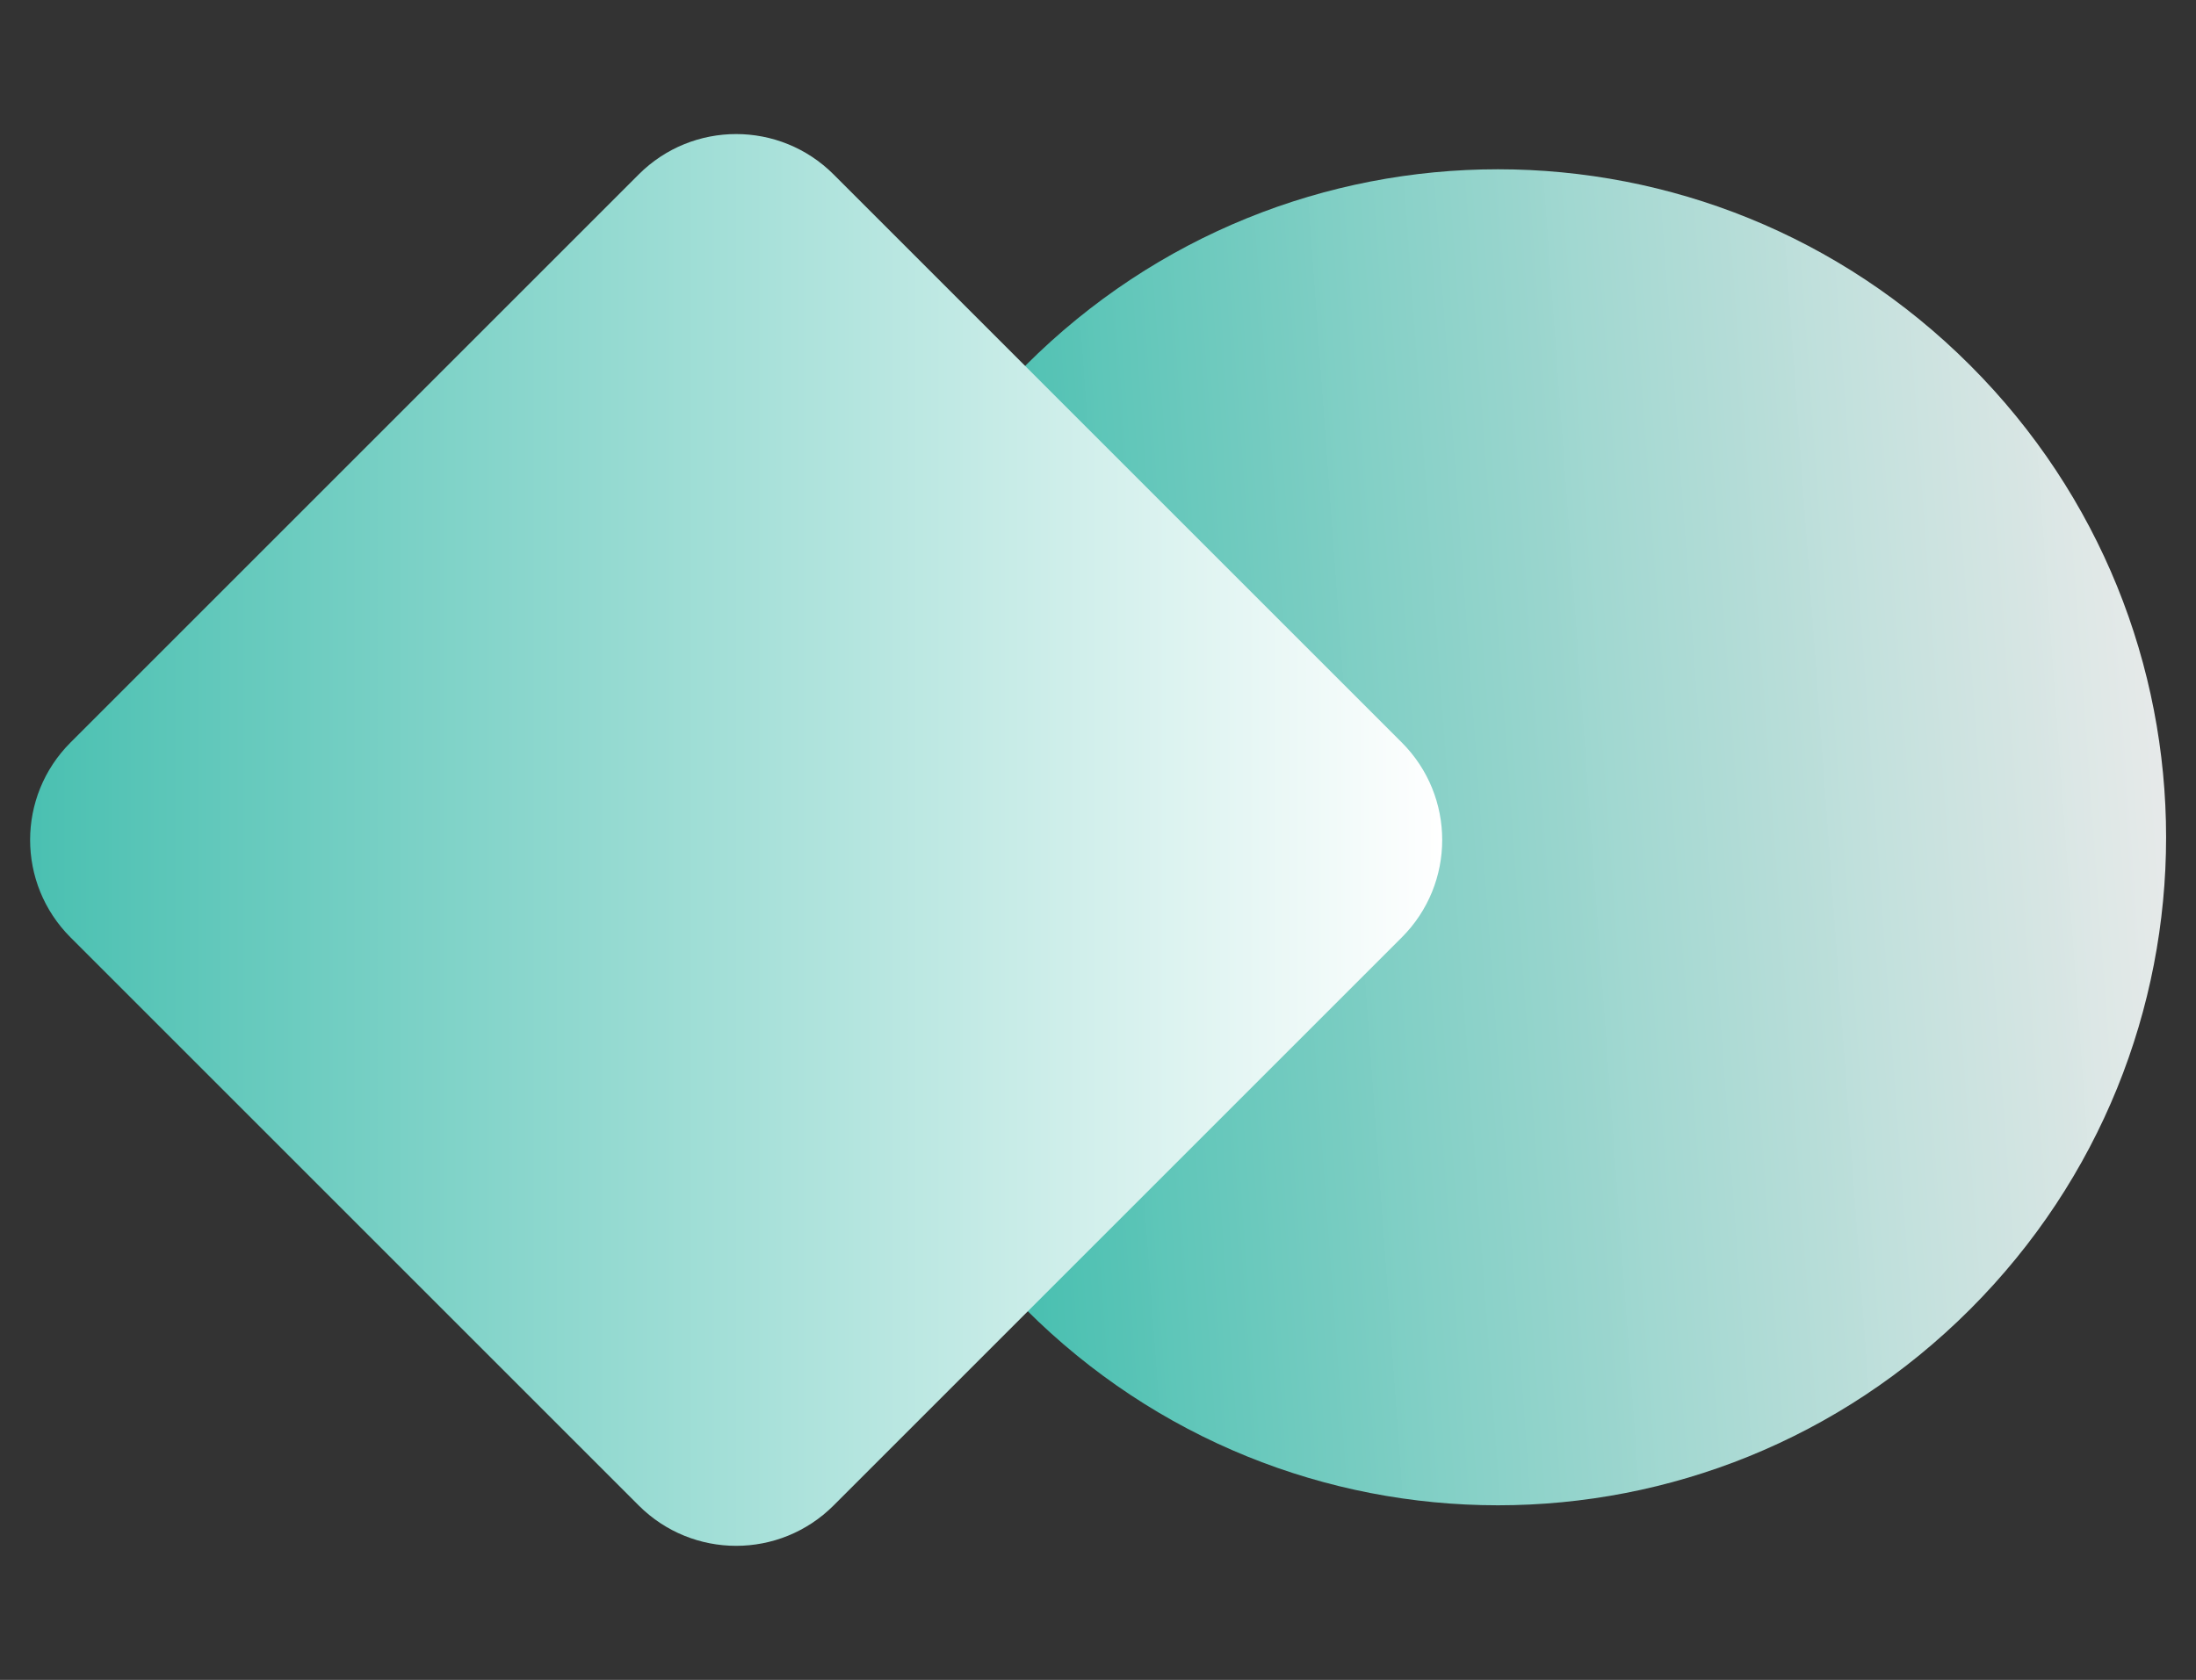
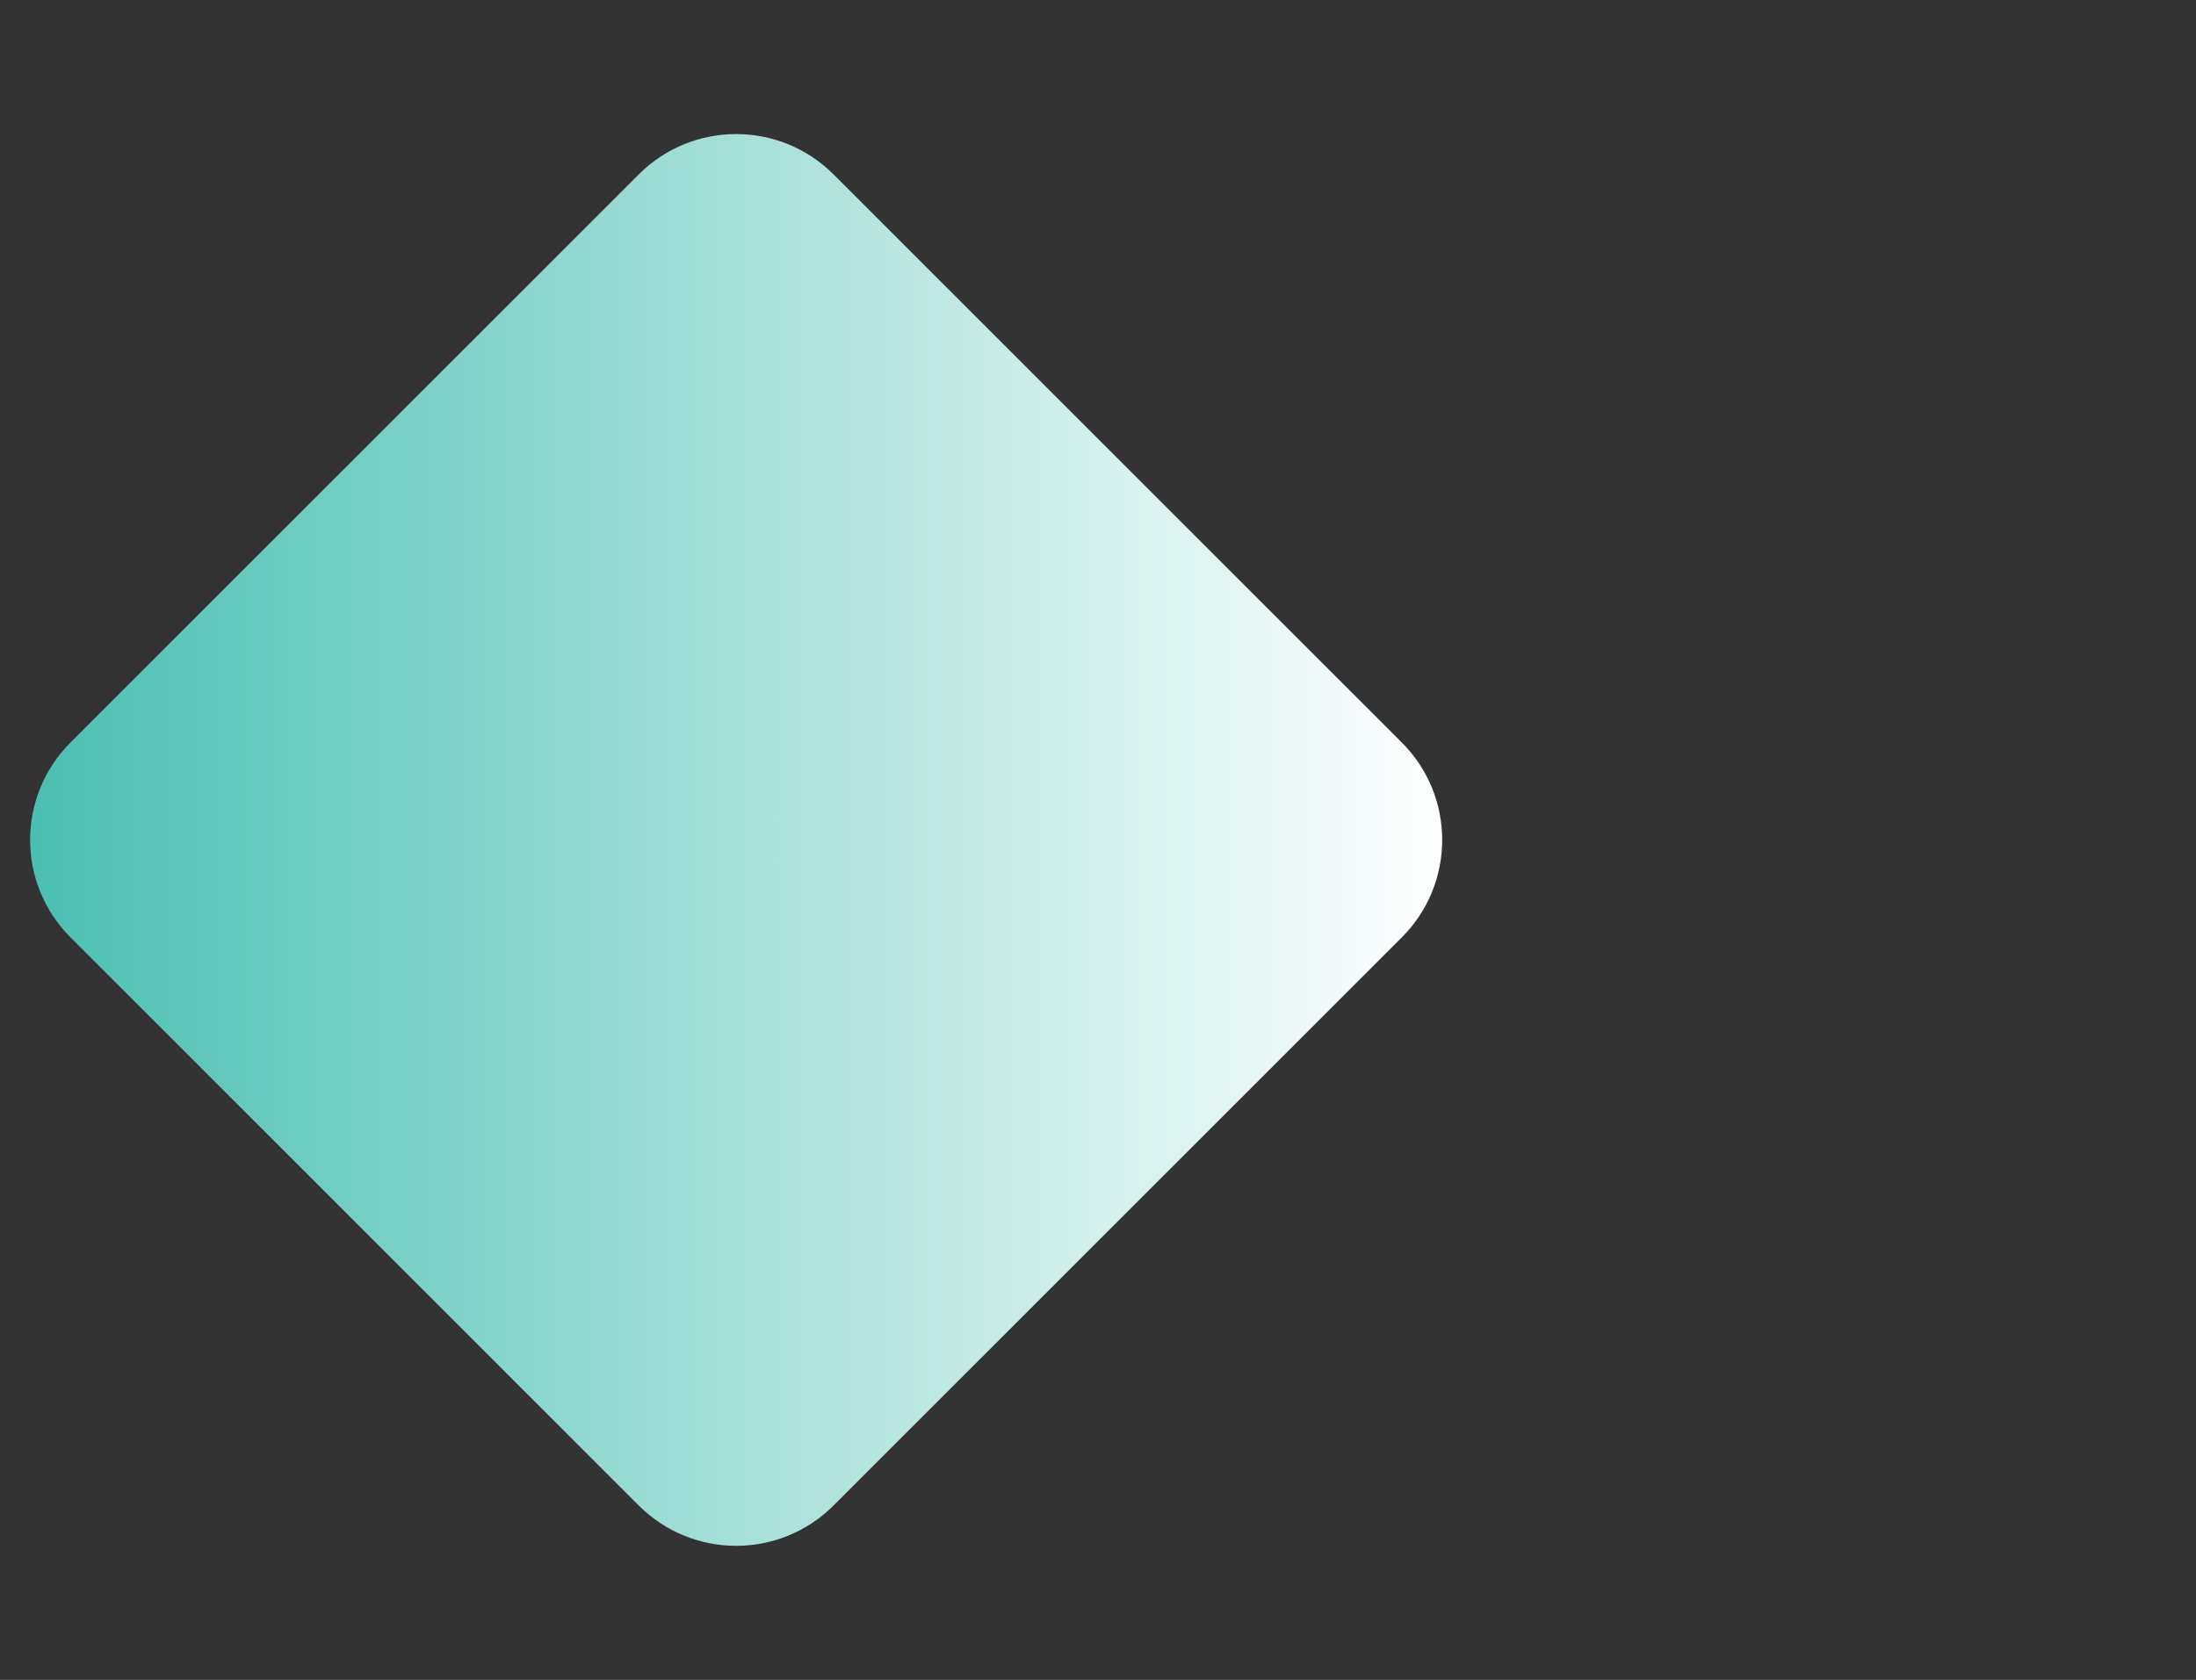
<svg xmlns="http://www.w3.org/2000/svg" id="a" width="132" height="101" viewBox="0 0 132 101">
  <rect x="0" y="0" width="132" height="101" fill="#333333" stroke="none" />
  <defs>
    <style>.cls-1{fill:none;}.cls-2{fill:url(#_未命名的渐变_60);}.cls-3{fill:url(#_未命名的渐变_61);}</style>
    <linearGradient id="_未命名的渐变_61" x1="60.23" y1="52.51" x2="132.46" y2="47.25" gradientUnits="userSpaceOnUse">
      <stop offset="0" stop-color="#4ac0b1" />
      <stop offset="1" stop-color="#fff" stop-opacity=".9" />
    </linearGradient>
    <linearGradient id="_未命名的渐变_60" x1="1.81" y1="50.5" x2="86.69" y2="50.5" gradientUnits="userSpaceOnUse">
      <stop offset="0" stop-color="#4ac0b1" />
      <stop offset="1" stop-color="#fff" />
    </linearGradient>
  </defs>
  <rect class="cls-1" x="1.81" y="8.06" width="128.39" height="84.88" />
-   <path id="Vector" class="cls-3" d="M61.66,21.96c15.71-15.71,41.05-15.71,56.76,0,15.71,15.71,15.71,41.05,0,56.76-15.71,15.71-41.05,15.71-56.76,0-15.71-15.62-15.71-41.05,0-56.76Z" />
  <path id="Vector_2" class="cls-2" d="M38.39,10.49c3.24-3.24,8.48-3.24,11.72,0l34.15,34.15c3.24,3.24,3.24,8.48,0,11.72l-34.15,34.15c-3.24,3.24-8.48,3.24-11.72,0L4.24,56.36c-3.24-3.24-3.24-8.48,0-11.72L38.39,10.49Z" />
</svg>